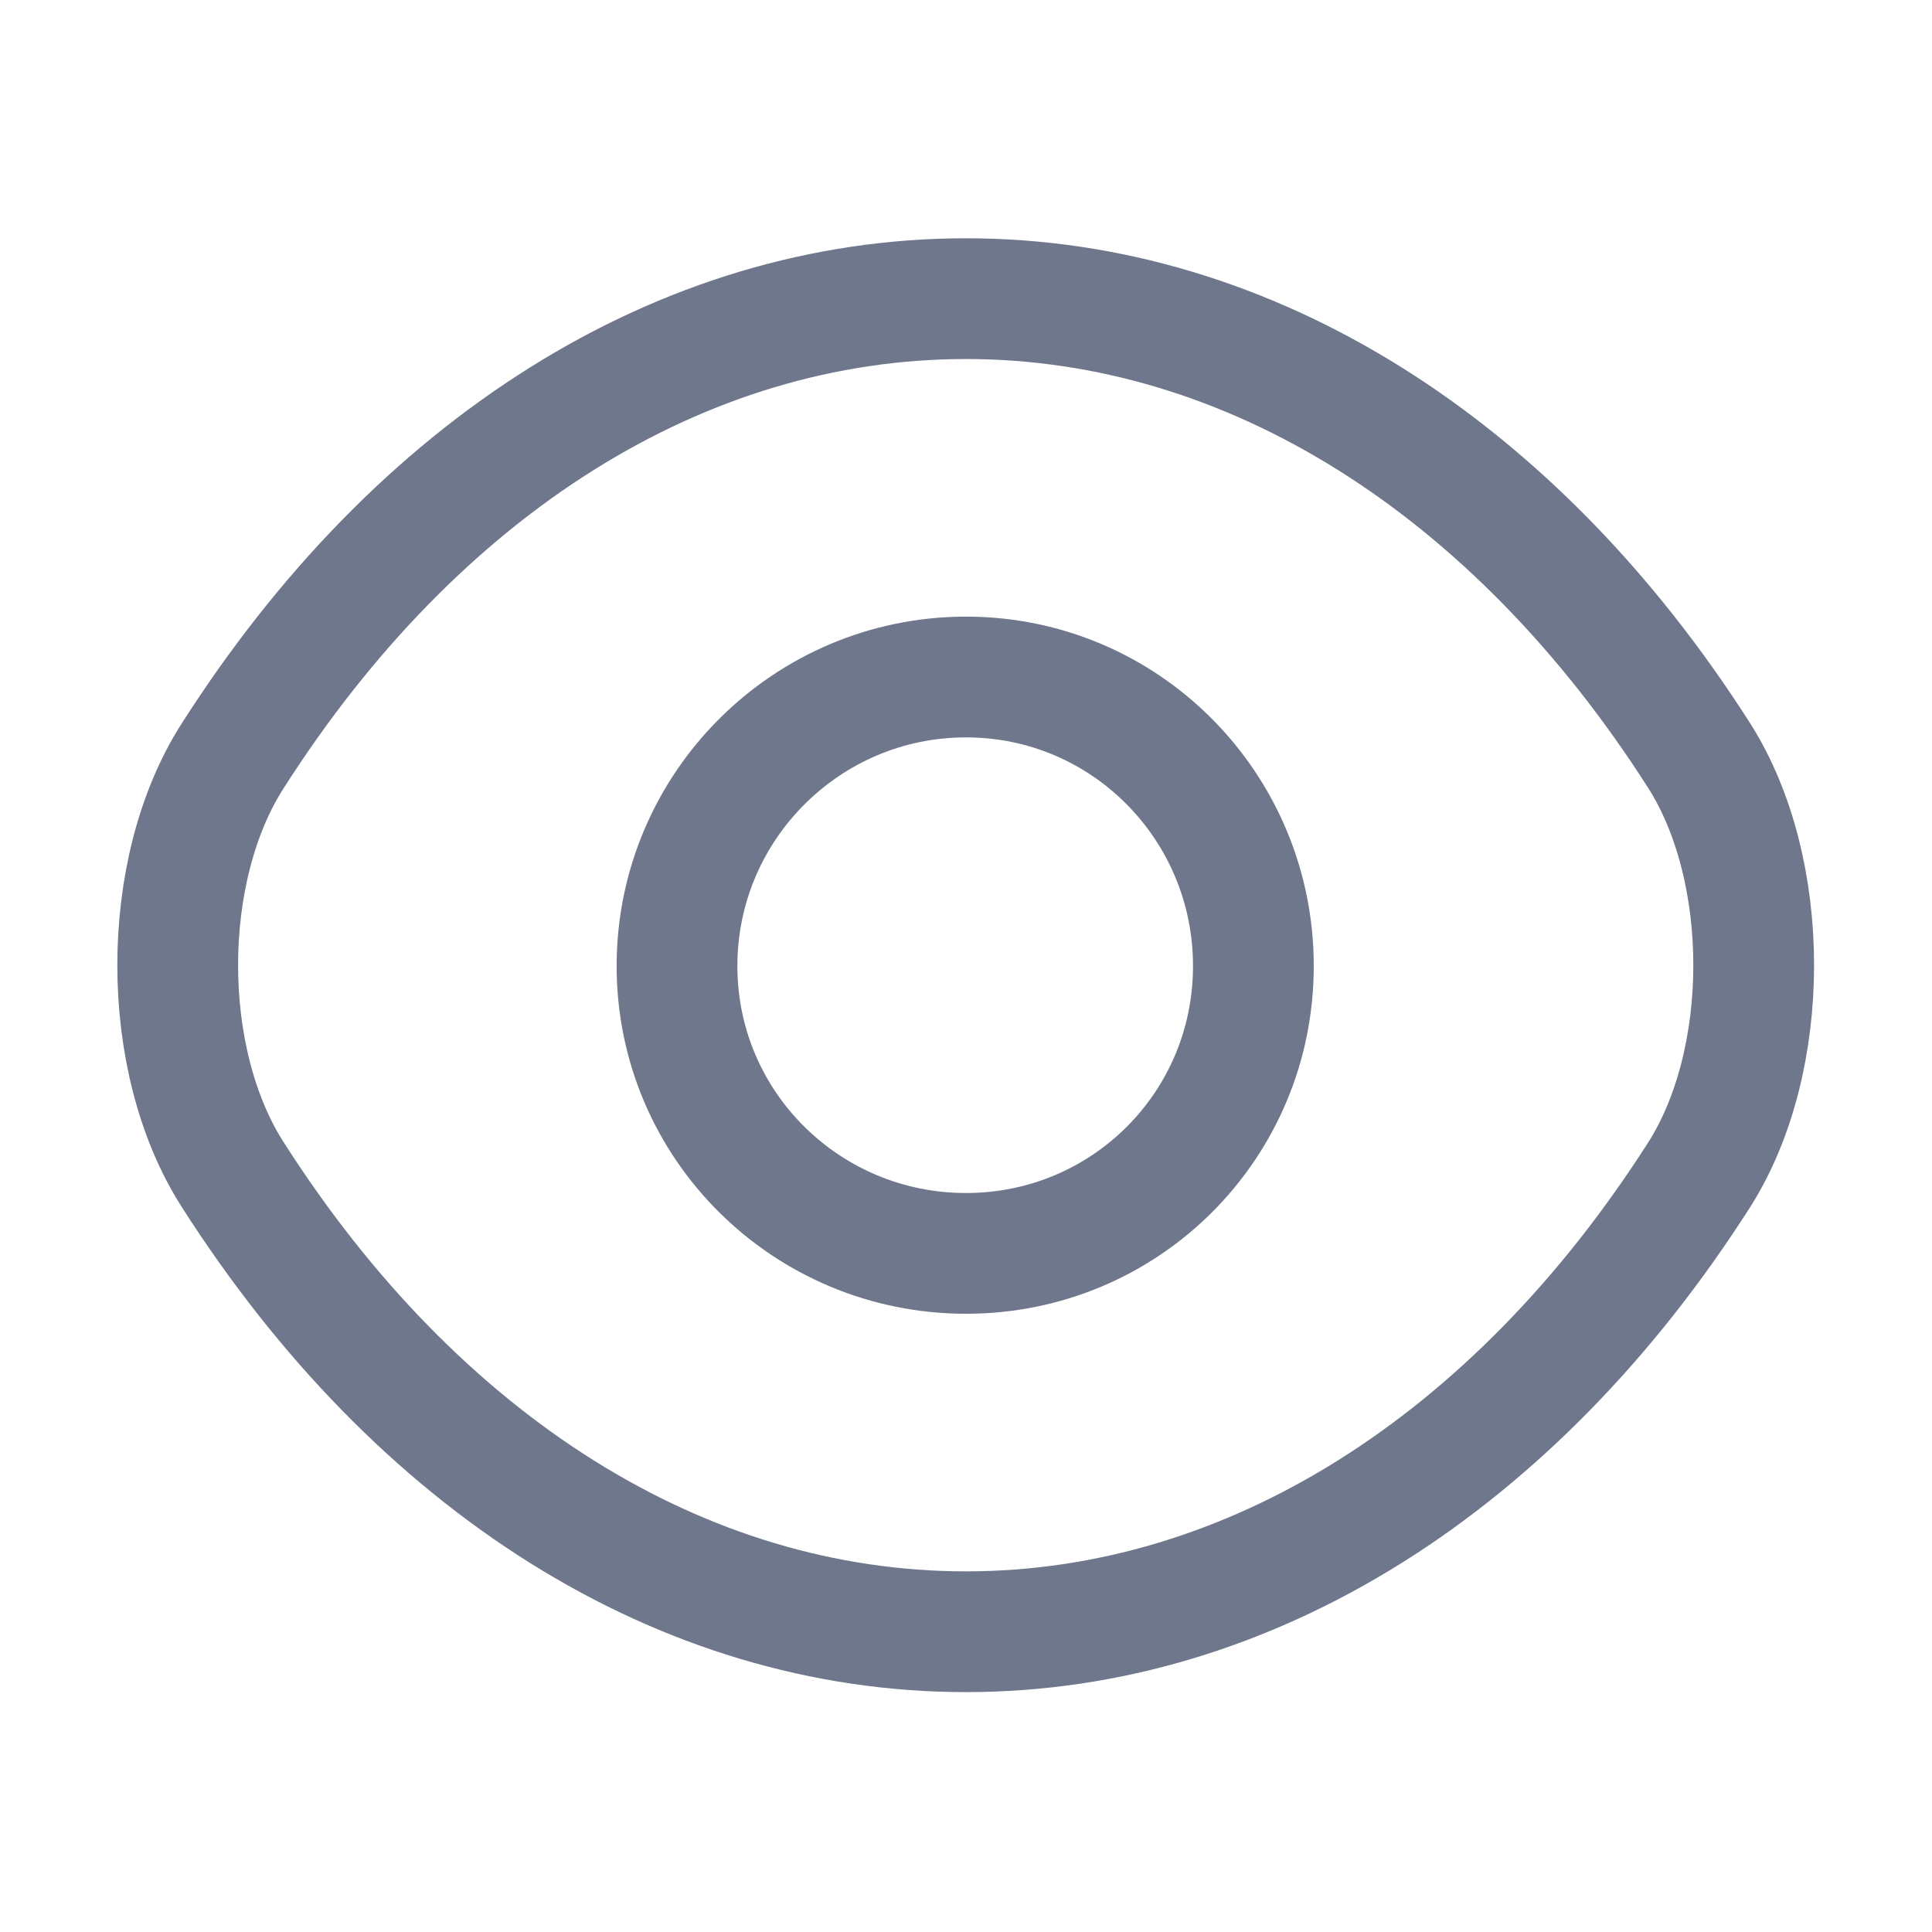
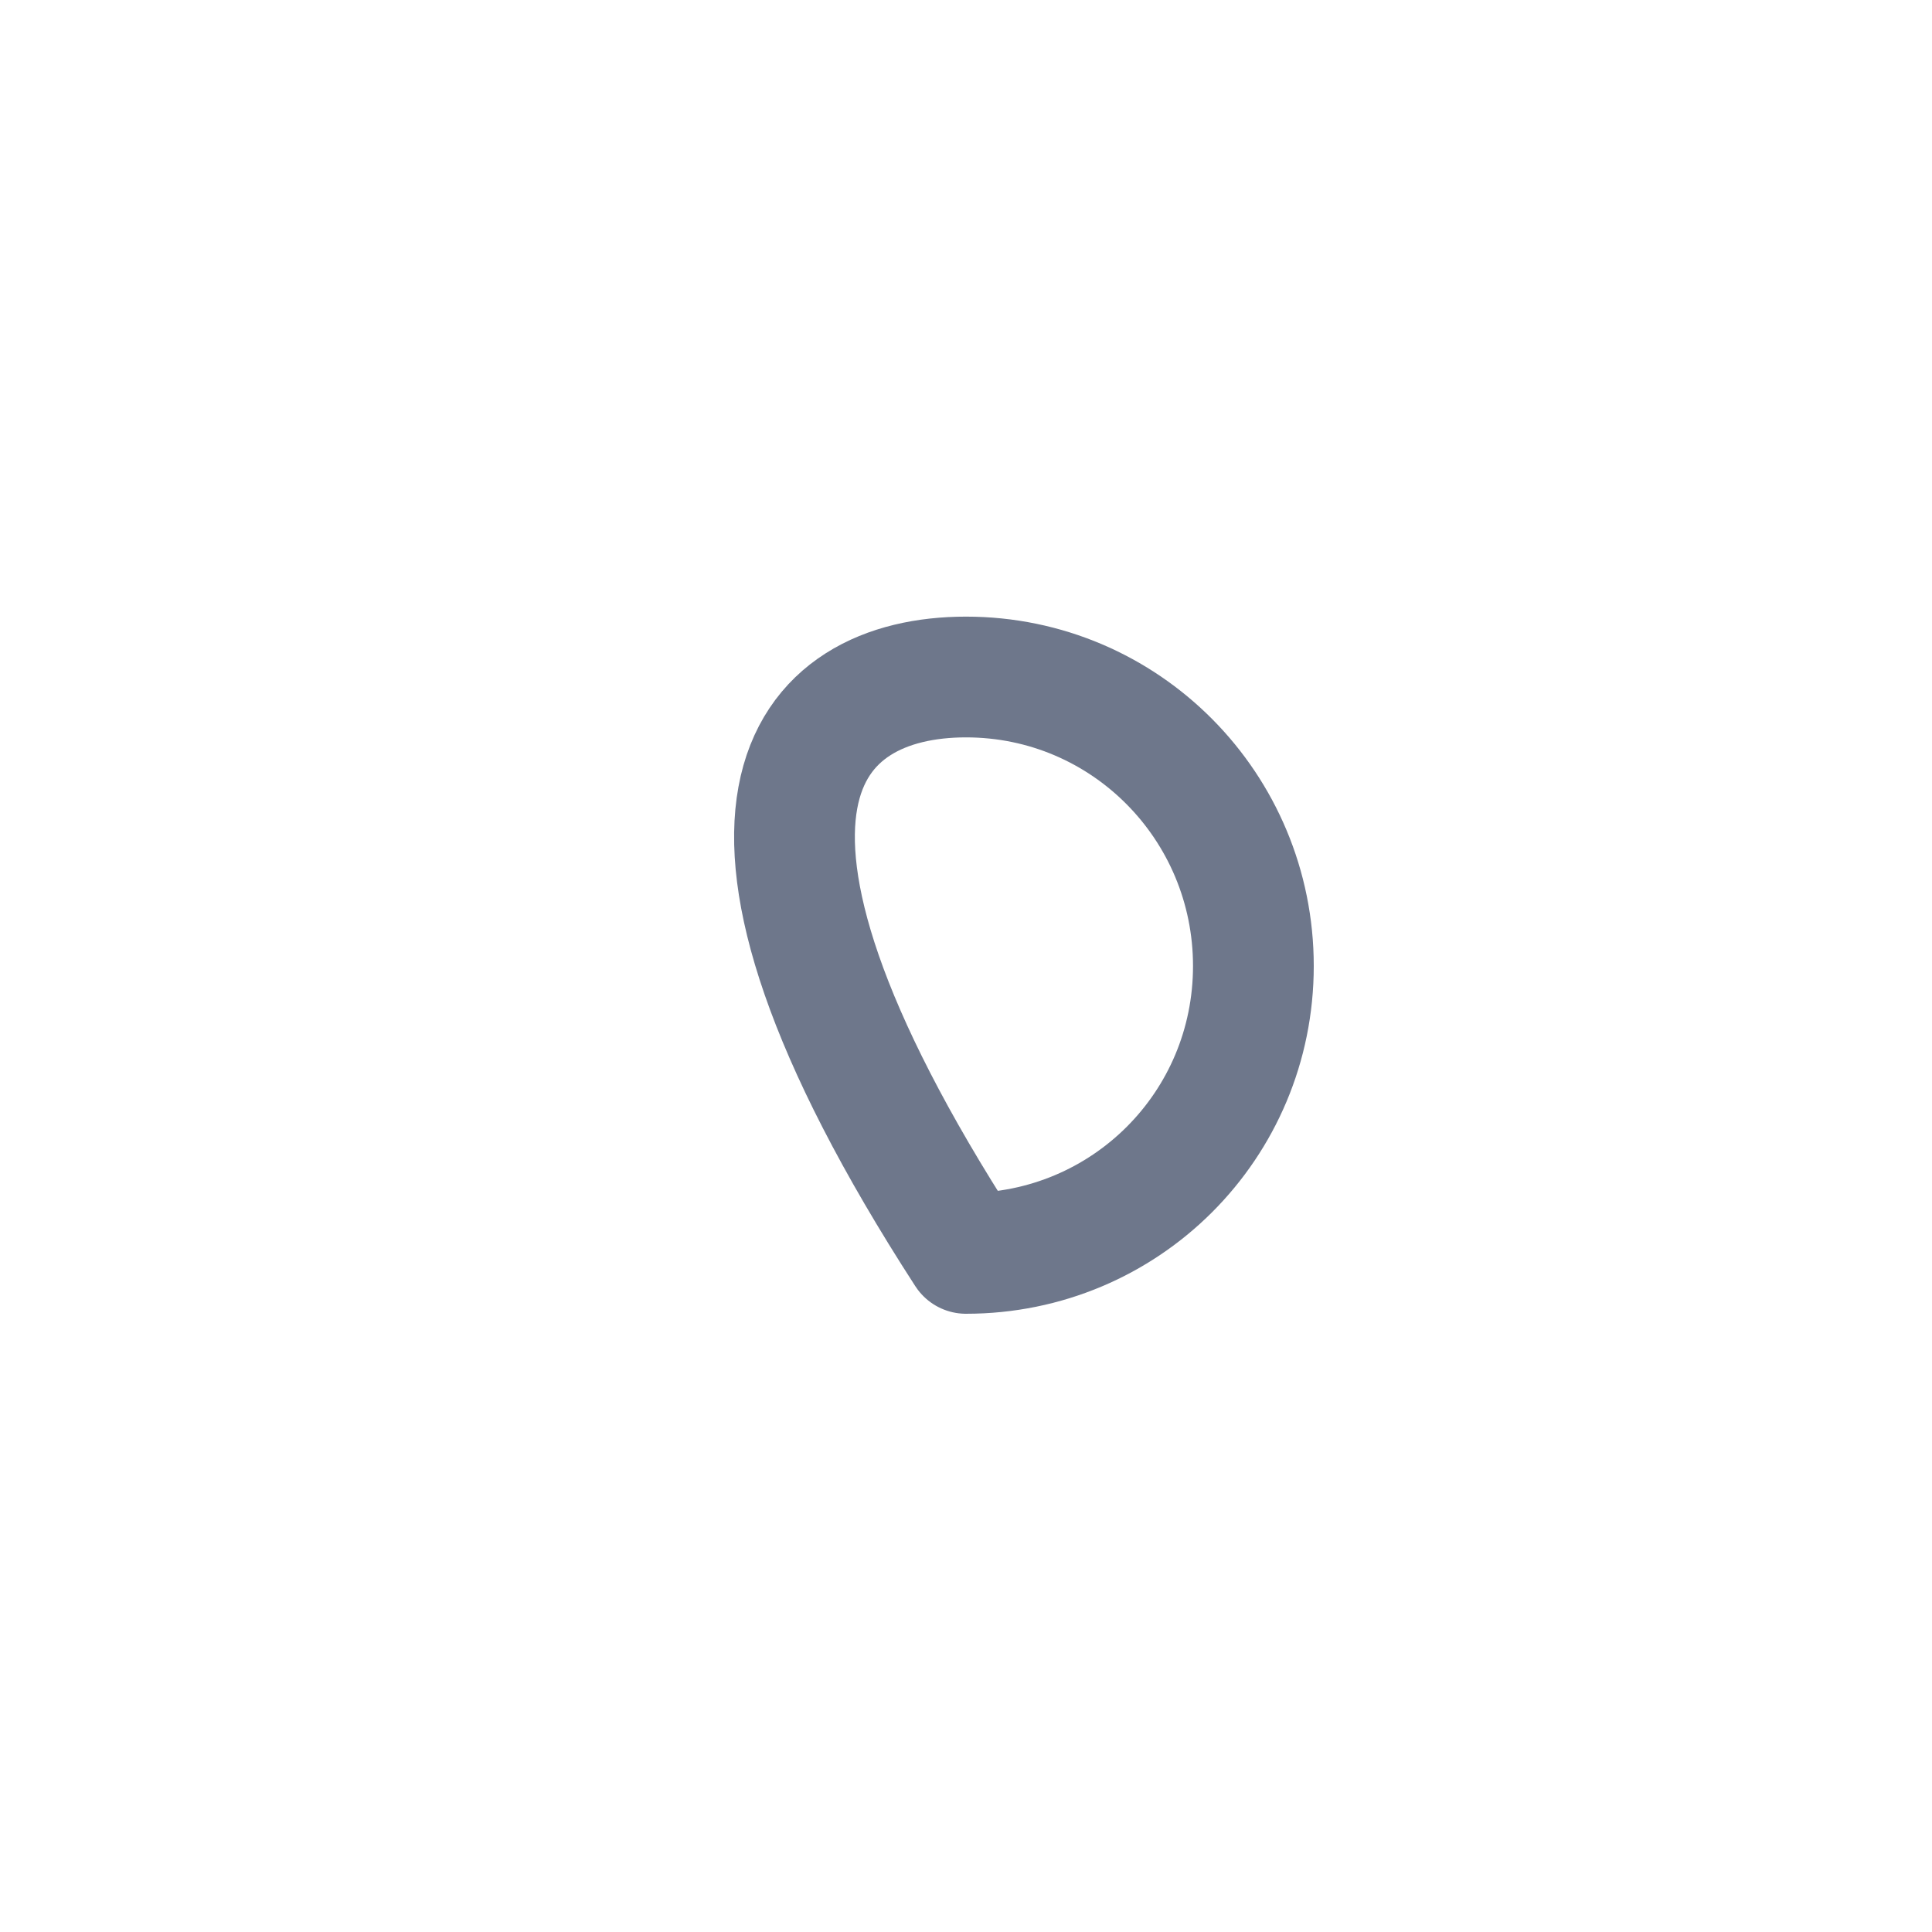
<svg xmlns="http://www.w3.org/2000/svg" width="24" height="24" viewBox="0 0 24 24" fill="none">
  <desc>
			Created with Pixso.
	</desc>
  <defs />
  <rect id="vuesax/linear/eye" rx="-0.5" width="23" height="23" transform="translate(0.5 0.5)" fill="#FFFFFF" fill-opacity="0" />
-   <path id="Vector" d="M12 15.57C10.02 15.57 8.41 13.98 8.41 12C8.41 10.02 10.02 8.41 12 8.41C13.98 8.41 15.57 10.02 15.57 12C15.57 13.98 13.98 15.57 12 15.57Z" stroke="#6E778B" stroke-opacity="1" stroke-width="1.5" stroke-linejoin="round" />
-   <path id="Vector" d="M21.11 14.59C22.01 13.17 22.01 10.81 21.11 9.39C18.82 5.8 15.53 3.71 12 3.71C8.46 3.71 5.18 5.8 2.89 9.39C1.98 10.81 1.98 13.17 2.89 14.59C5.18 18.18 8.46 20.27 12 20.27C15.53 20.27 18.82 18.18 21.11 14.59Z" stroke="#6E778B" stroke-opacity="1" stroke-width="1.5" stroke-linejoin="round" />
+   <path id="Vector" d="M12 15.57C8.41 10.02 10.02 8.41 12 8.41C13.98 8.41 15.57 10.02 15.57 12C15.57 13.98 13.98 15.57 12 15.57Z" stroke="#6E778B" stroke-opacity="1" stroke-width="1.5" stroke-linejoin="round" />
  <g opacity="0" />
</svg>